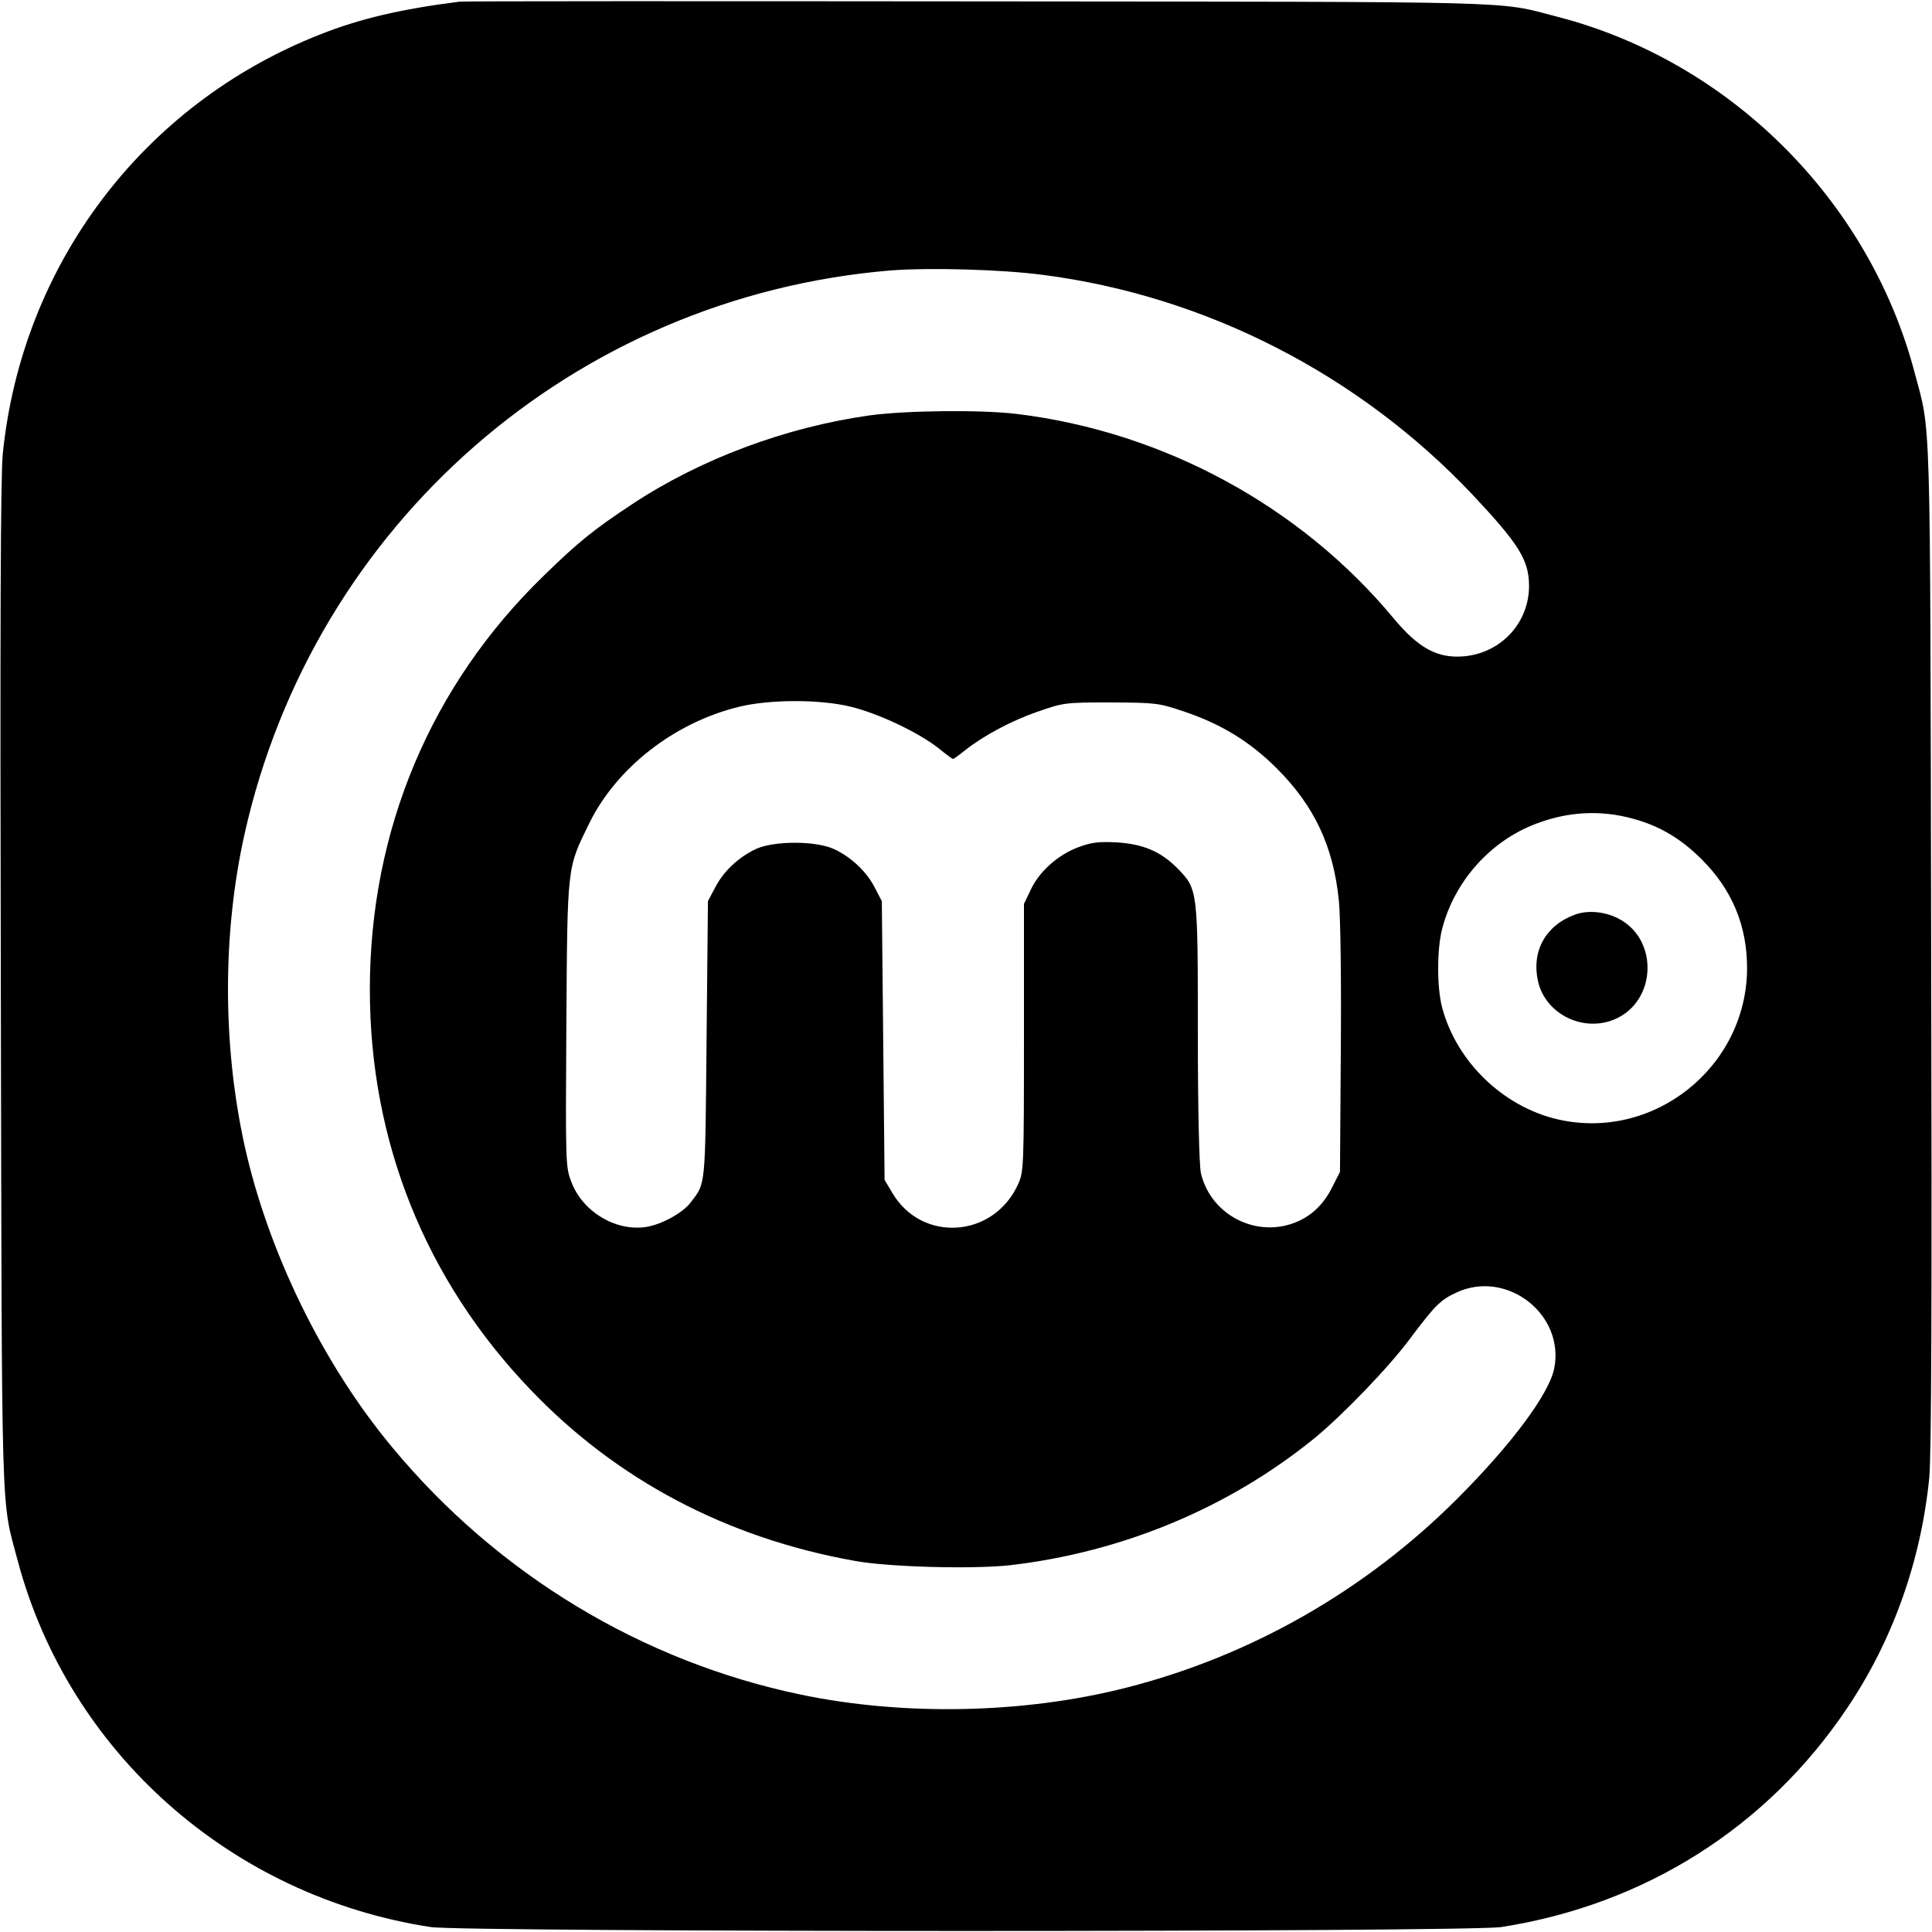
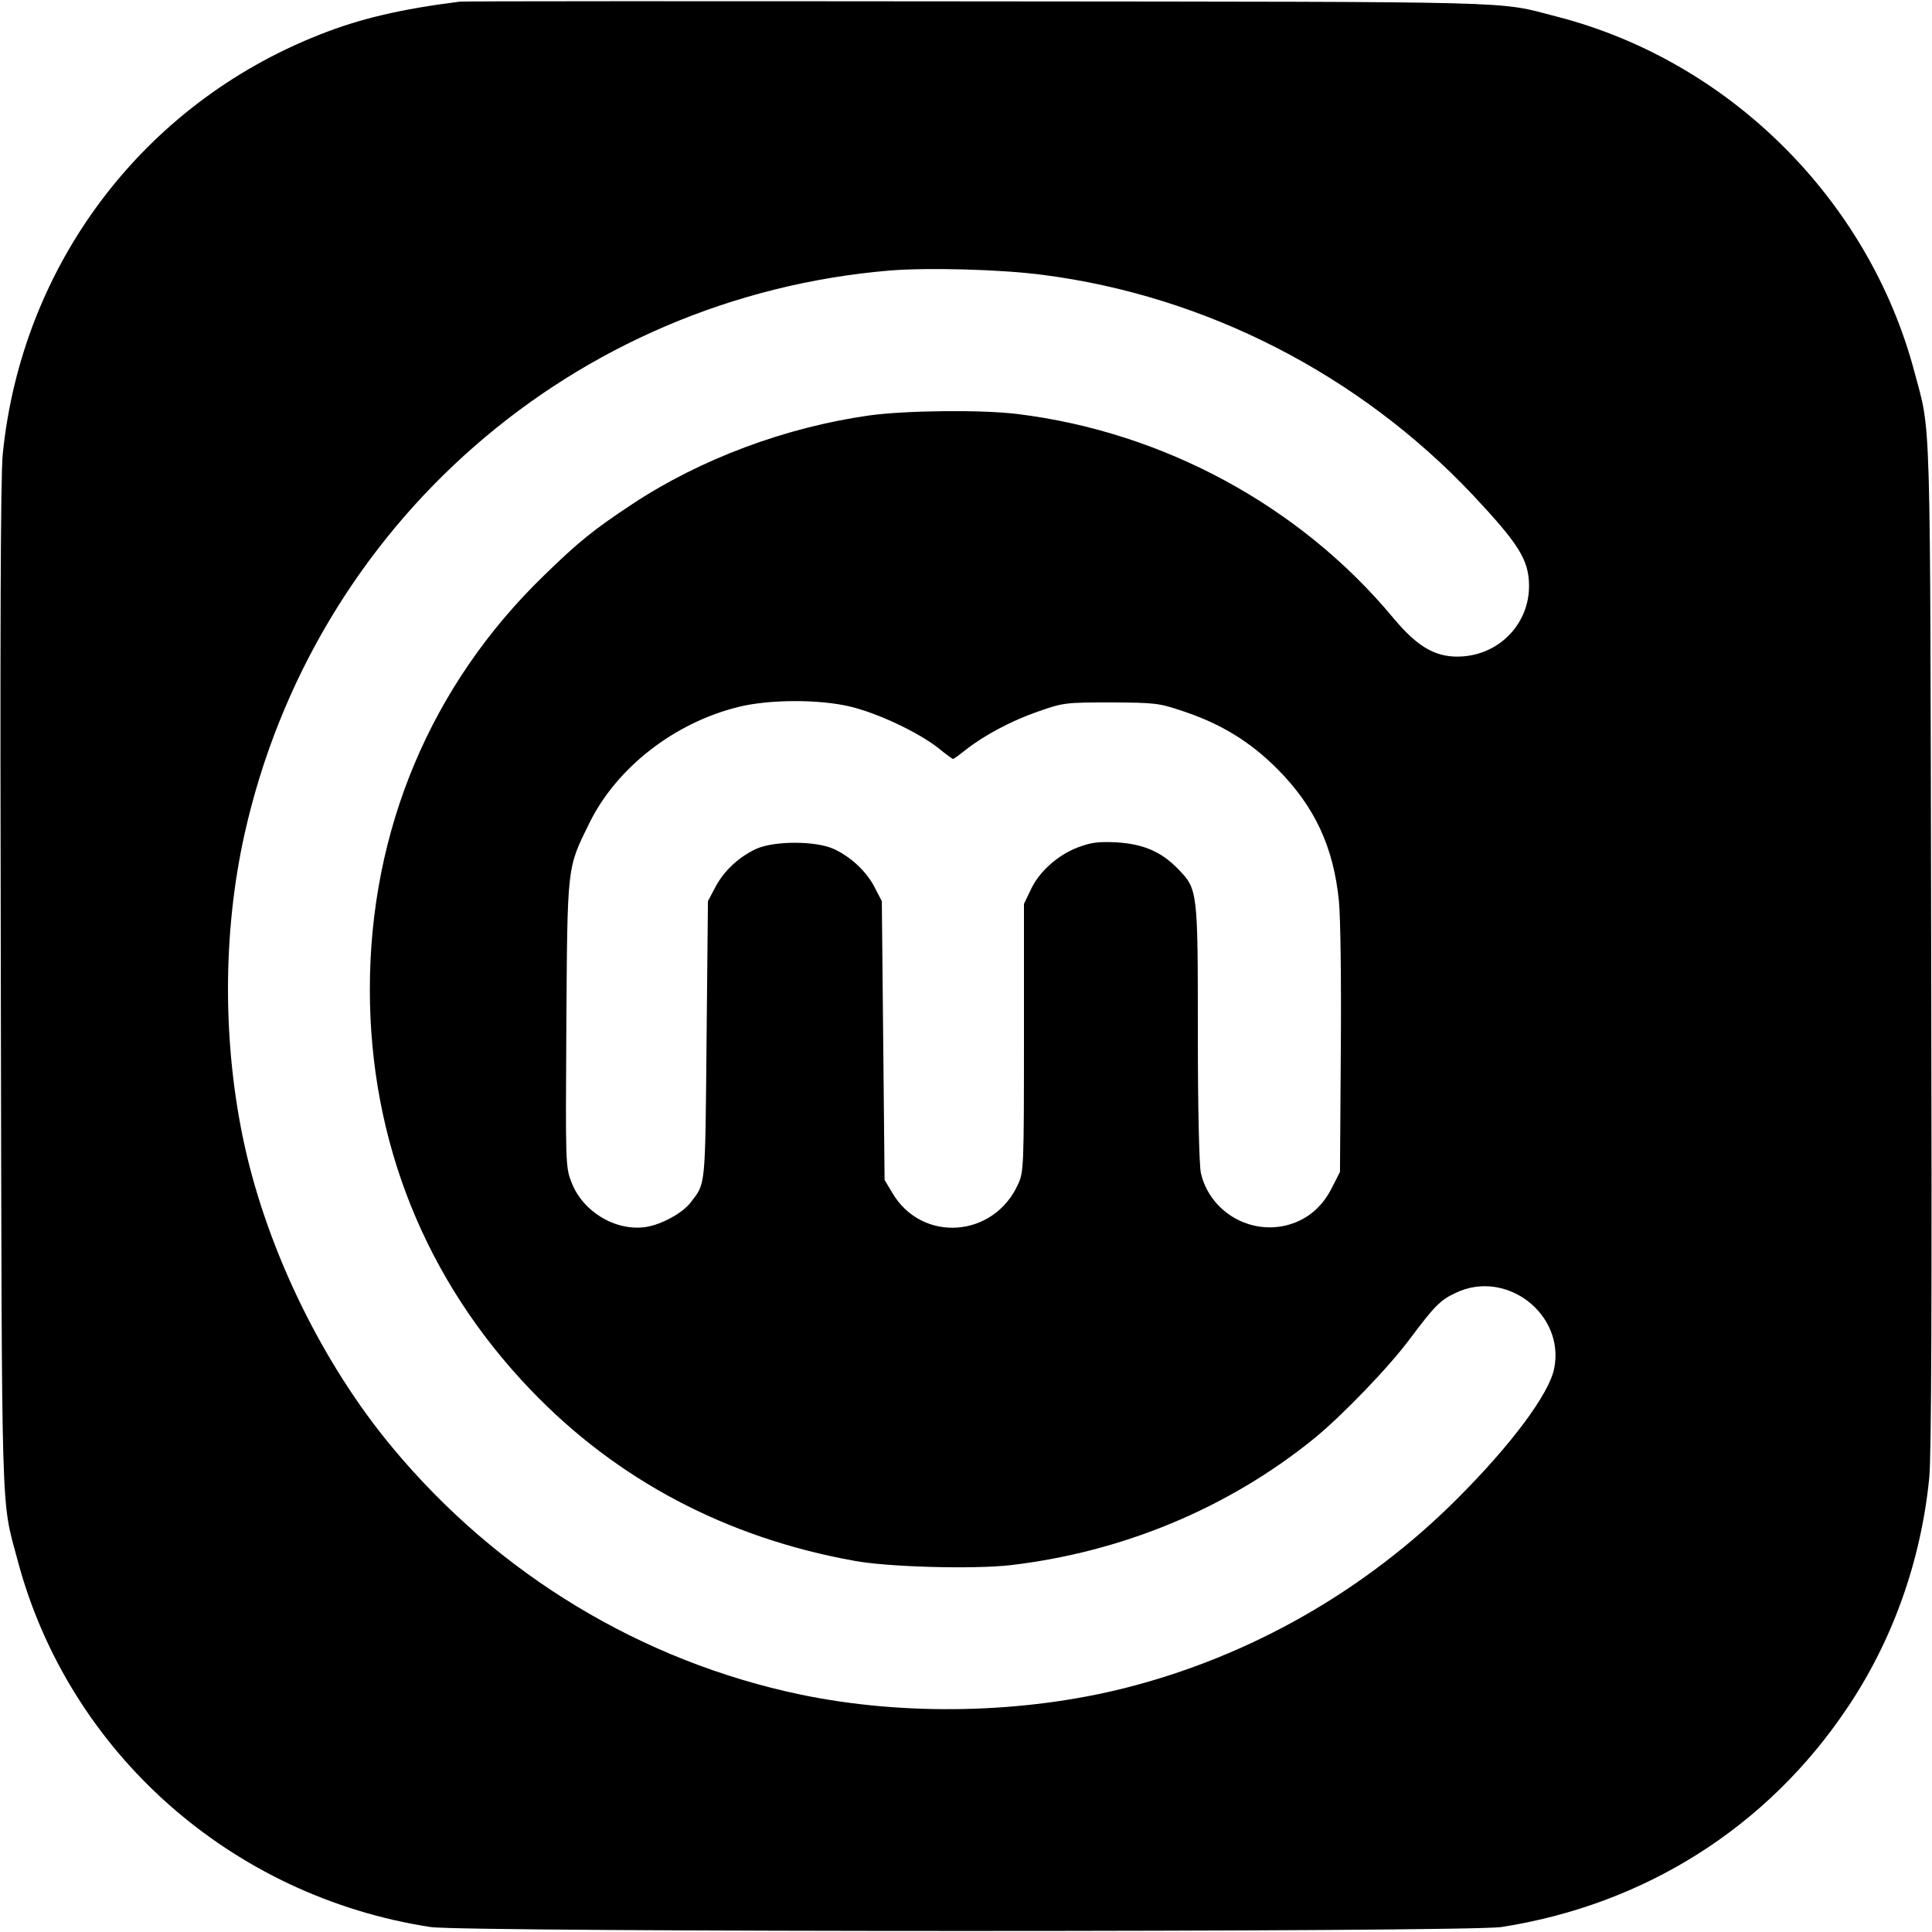
<svg xmlns="http://www.w3.org/2000/svg" version="1.0" width="700pt" height="700pt" viewBox="0 0 700 700" preserveAspectRatio="xMidYMid meet">
  <g transform="translate(0,700) scale(0.1,-0.1)" fill="#000000" stroke="none">
-     <path d="M1665 6994 c-212 -27 -360 -61 -508 -120 -639 -252 -1078 -833 -1147 -1519 -8 -78 -10 -647 -7 -1930 4 -1986 0 -1849 61 -2079 185 -695 773 -1217 1496 -1328 125 -19 3756 -19 3880 0 519 81 962 361 1251 791 166 245 269 535 299 836 8 77 10 651 7 1930 -4 1986 0 1849 -61 2079 -166 624 -672 1126 -1296 1286 -220 57 -89 53 -2095 55 -1017 1 -1863 1 -1880 -1z m2114 -990 c590 -76 1145 -361 1556 -796 168 -179 204 -236 205 -329 1 -135 -101 -245 -236 -257 -96 -8 -164 29 -255 138 -336 405 -832 675 -1363 740 -130 16 -402 13 -535 -5 -305 -43 -613 -158 -861 -322 -139 -92 -195 -137 -319 -258 -410 -397 -631 -923 -631 -1500 0 -550 201 -1052 581 -1449 312 -327 711 -538 1174 -621 122 -23 432 -31 565 -16 405 47 789 206 1100 458 101 82 272 259 349 363 90 120 110 140 166 166 183 87 396 -78 356 -275 -19 -92 -154 -274 -351 -471 -333 -333 -748 -570 -1200 -685 -370 -94 -803 -103 -1178 -25 -576 120 -1099 436 -1480 895 -252 302 -451 710 -536 1095 -80 365 -80 769 0 1128 251 1123 1194 1946 2339 2042 140 11 404 4 554 -16z m-699 -1564 c101 -24 246 -93 318 -149 28 -23 53 -41 55 -41 2 0 22 14 43 31 68 54 169 108 265 141 92 32 98 33 264 33 164 -1 173 -2 265 -33 134 -45 239 -109 336 -206 137 -137 205 -283 225 -479 6 -61 9 -286 7 -544 l-3 -439 -30 -59 c-37 -73 -95 -119 -170 -136 -136 -30 -273 56 -304 191 -6 27 -11 228 -11 506 0 520 0 522 -73 597 -61 62 -125 89 -222 95 -66 3 -91 0 -139 -18 -74 -28 -142 -89 -172 -155 l-24 -50 0 -485 c0 -466 -1 -487 -21 -530 -88 -196 -349 -214 -456 -32 l-28 47 -5 505 -5 505 -25 48 c-29 58 -86 112 -149 141 -66 30 -216 30 -282 0 -63 -30 -116 -79 -147 -138 l-27 -51 -5 -505 c-5 -539 -3 -515 -57 -586 -29 -39 -108 -82 -165 -90 -110 -15 -228 57 -268 164 -21 54 -21 68 -18 571 4 581 2 563 83 728 99 202 309 365 542 422 110 27 290 28 403 1z m2839 -407 c95 -26 172 -72 247 -147 110 -110 164 -240 164 -394 -1 -359 -340 -629 -689 -547 -197 47 -364 209 -416 405 -19 72 -19 210 0 284 45 174 176 320 342 382 116 44 235 50 352 17z" />
-     <path d="M5706 3686 c-106 -39 -157 -132 -134 -239 26 -122 167 -191 283 -138 145 66 154 281 16 359 -51 29 -116 36 -165 18z" />
+     <path d="M1665 6994 c-212 -27 -360 -61 -508 -120 -639 -252 -1078 -833 -1147 -1519 -8 -78 -10 -647 -7 -1930 4 -1986 0 -1849 61 -2079 185 -695 773 -1217 1496 -1328 125 -19 3756 -19 3880 0 519 81 962 361 1251 791 166 245 269 535 299 836 8 77 10 651 7 1930 -4 1986 0 1849 -61 2079 -166 624 -672 1126 -1296 1286 -220 57 -89 53 -2095 55 -1017 1 -1863 1 -1880 -1z m2114 -990 c590 -76 1145 -361 1556 -796 168 -179 204 -236 205 -329 1 -135 -101 -245 -236 -257 -96 -8 -164 29 -255 138 -336 405 -832 675 -1363 740 -130 16 -402 13 -535 -5 -305 -43 -613 -158 -861 -322 -139 -92 -195 -137 -319 -258 -410 -397 -631 -923 -631 -1500 0 -550 201 -1052 581 -1449 312 -327 711 -538 1174 -621 122 -23 432 -31 565 -16 405 47 789 206 1100 458 101 82 272 259 349 363 90 120 110 140 166 166 183 87 396 -78 356 -275 -19 -92 -154 -274 -351 -471 -333 -333 -748 -570 -1200 -685 -370 -94 -803 -103 -1178 -25 -576 120 -1099 436 -1480 895 -252 302 -451 710 -536 1095 -80 365 -80 769 0 1128 251 1123 1194 1946 2339 2042 140 11 404 4 554 -16z m-699 -1564 c101 -24 246 -93 318 -149 28 -23 53 -41 55 -41 2 0 22 14 43 31 68 54 169 108 265 141 92 32 98 33 264 33 164 -1 173 -2 265 -33 134 -45 239 -109 336 -206 137 -137 205 -283 225 -479 6 -61 9 -286 7 -544 l-3 -439 -30 -59 c-37 -73 -95 -119 -170 -136 -136 -30 -273 56 -304 191 -6 27 -11 228 -11 506 0 520 0 522 -73 597 -61 62 -125 89 -222 95 -66 3 -91 0 -139 -18 -74 -28 -142 -89 -172 -155 l-24 -50 0 -485 c0 -466 -1 -487 -21 -530 -88 -196 -349 -214 -456 -32 l-28 47 -5 505 -5 505 -25 48 c-29 58 -86 112 -149 141 -66 30 -216 30 -282 0 -63 -30 -116 -79 -147 -138 l-27 -51 -5 -505 c-5 -539 -3 -515 -57 -586 -29 -39 -108 -82 -165 -90 -110 -15 -228 57 -268 164 -21 54 -21 68 -18 571 4 581 2 563 83 728 99 202 309 365 542 422 110 27 290 28 403 1z m2839 -407 z" />
  </g>
</svg>